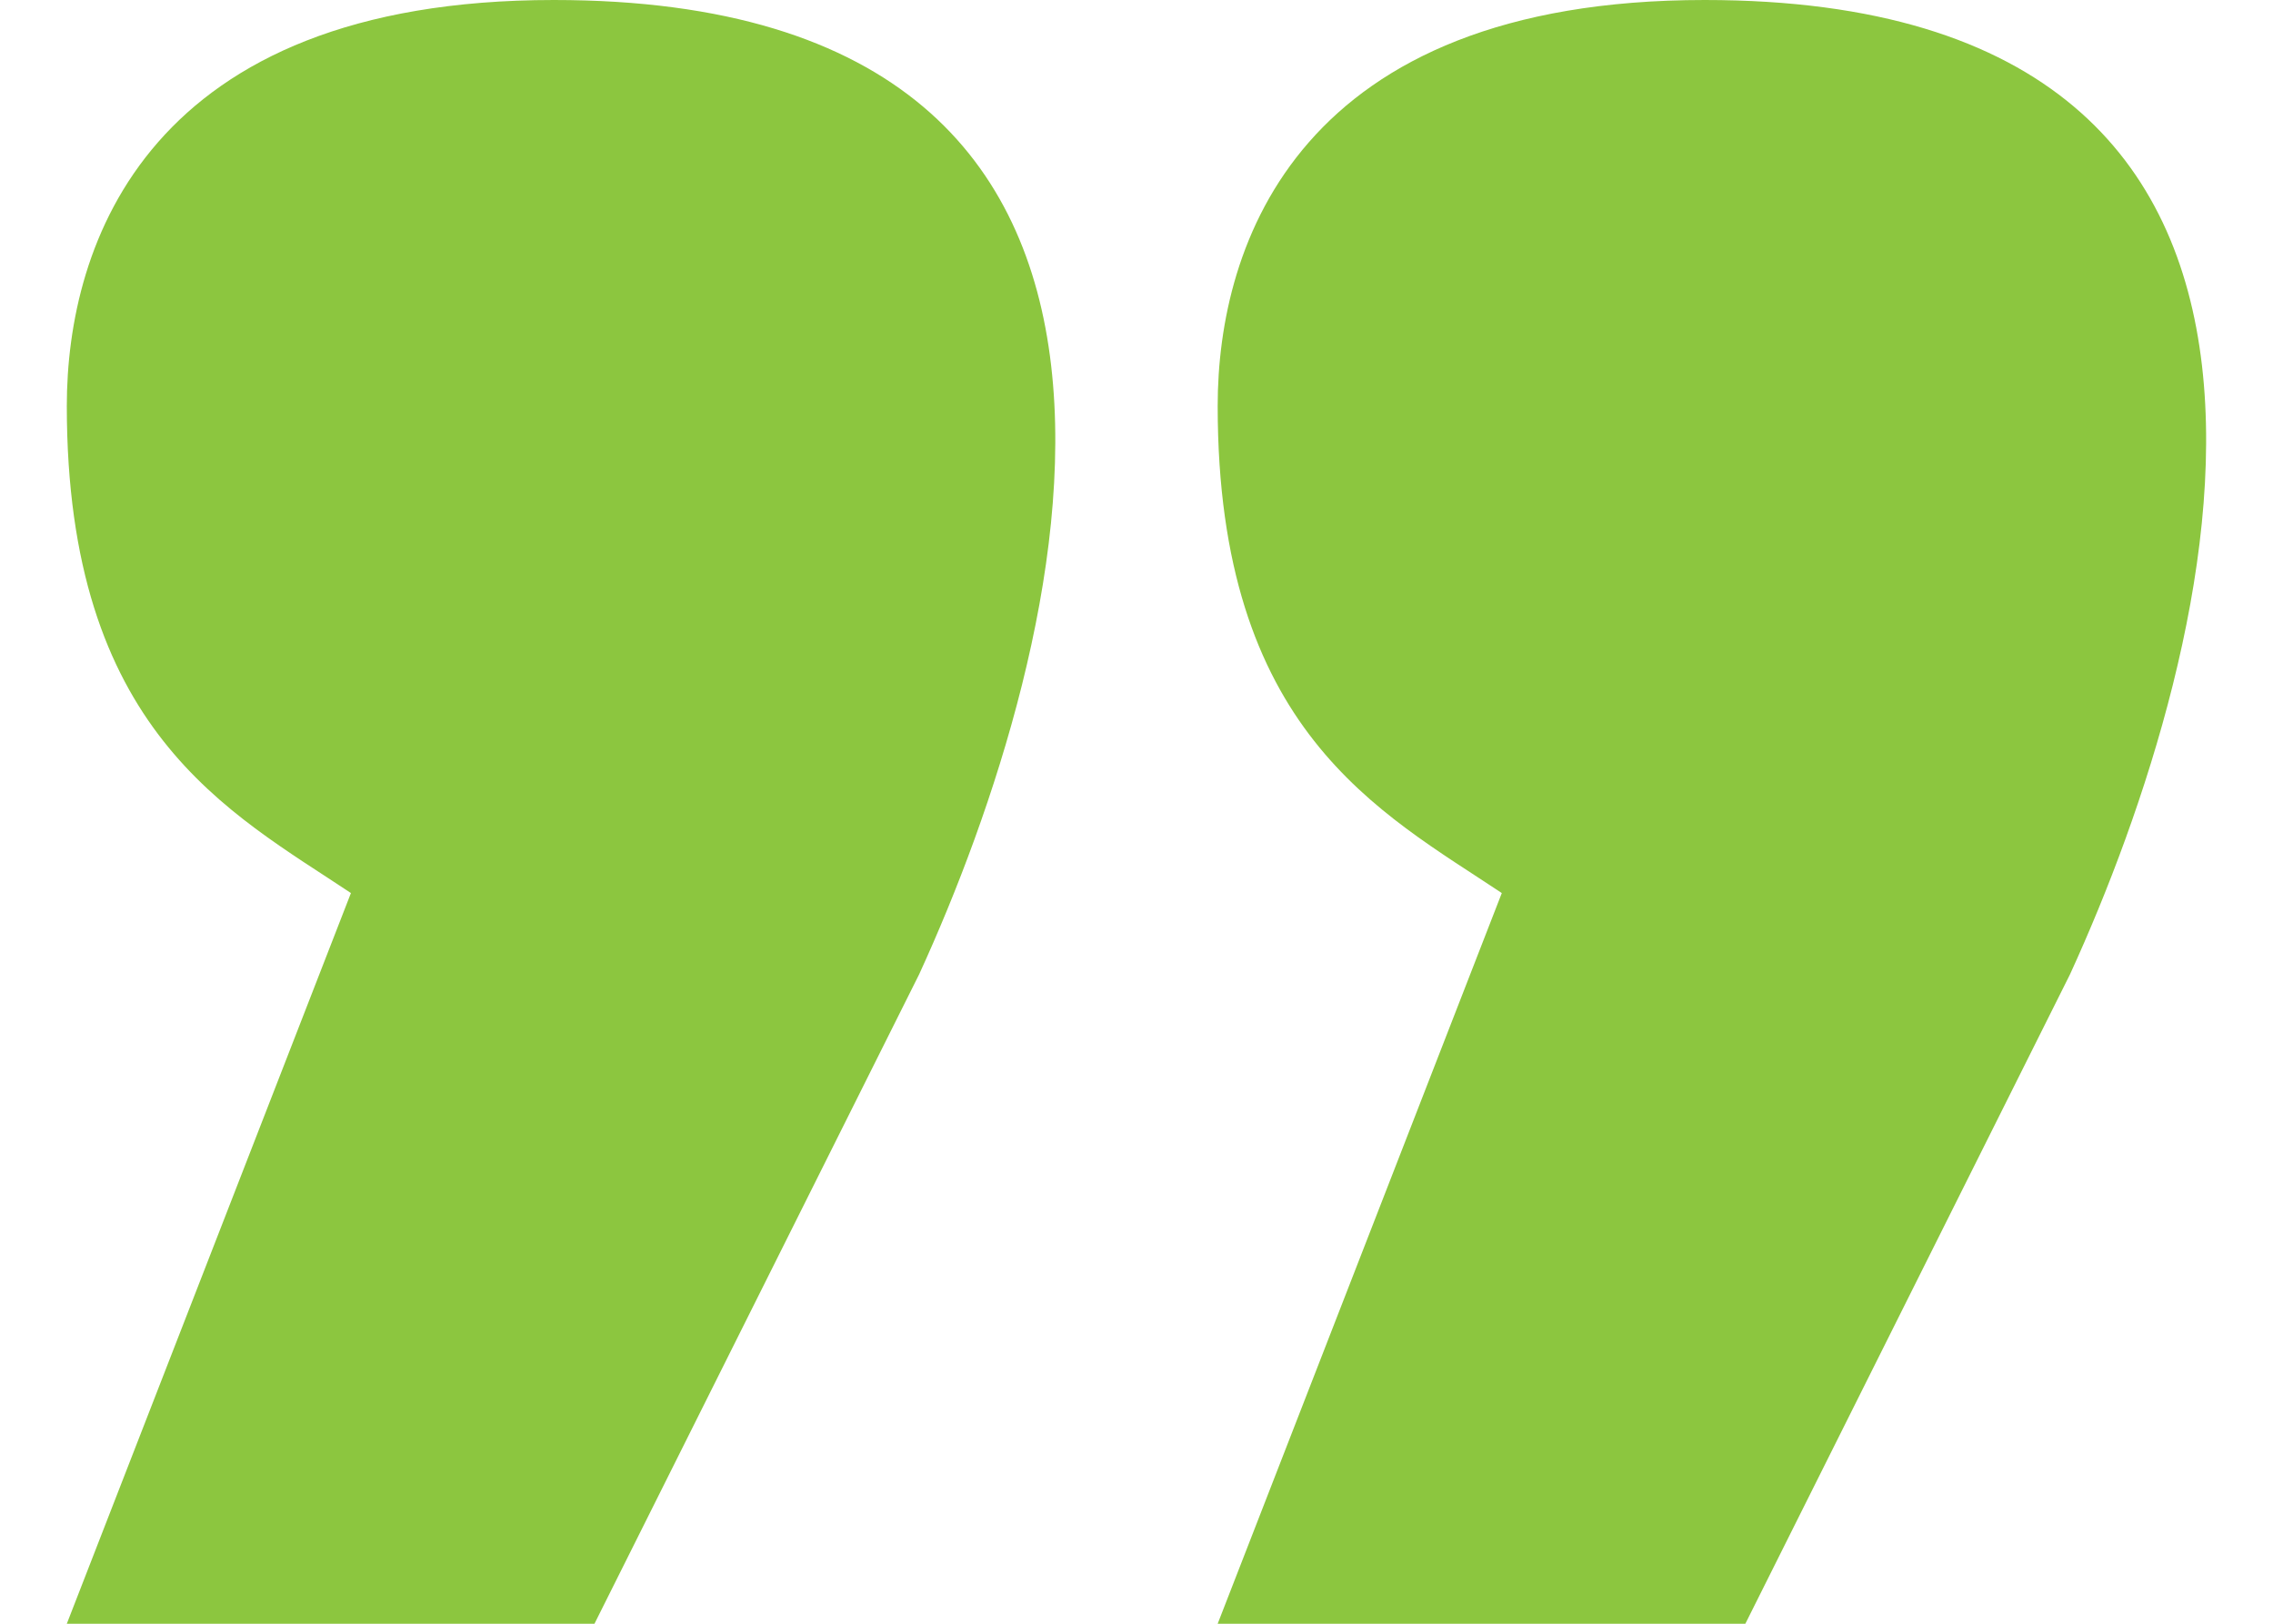
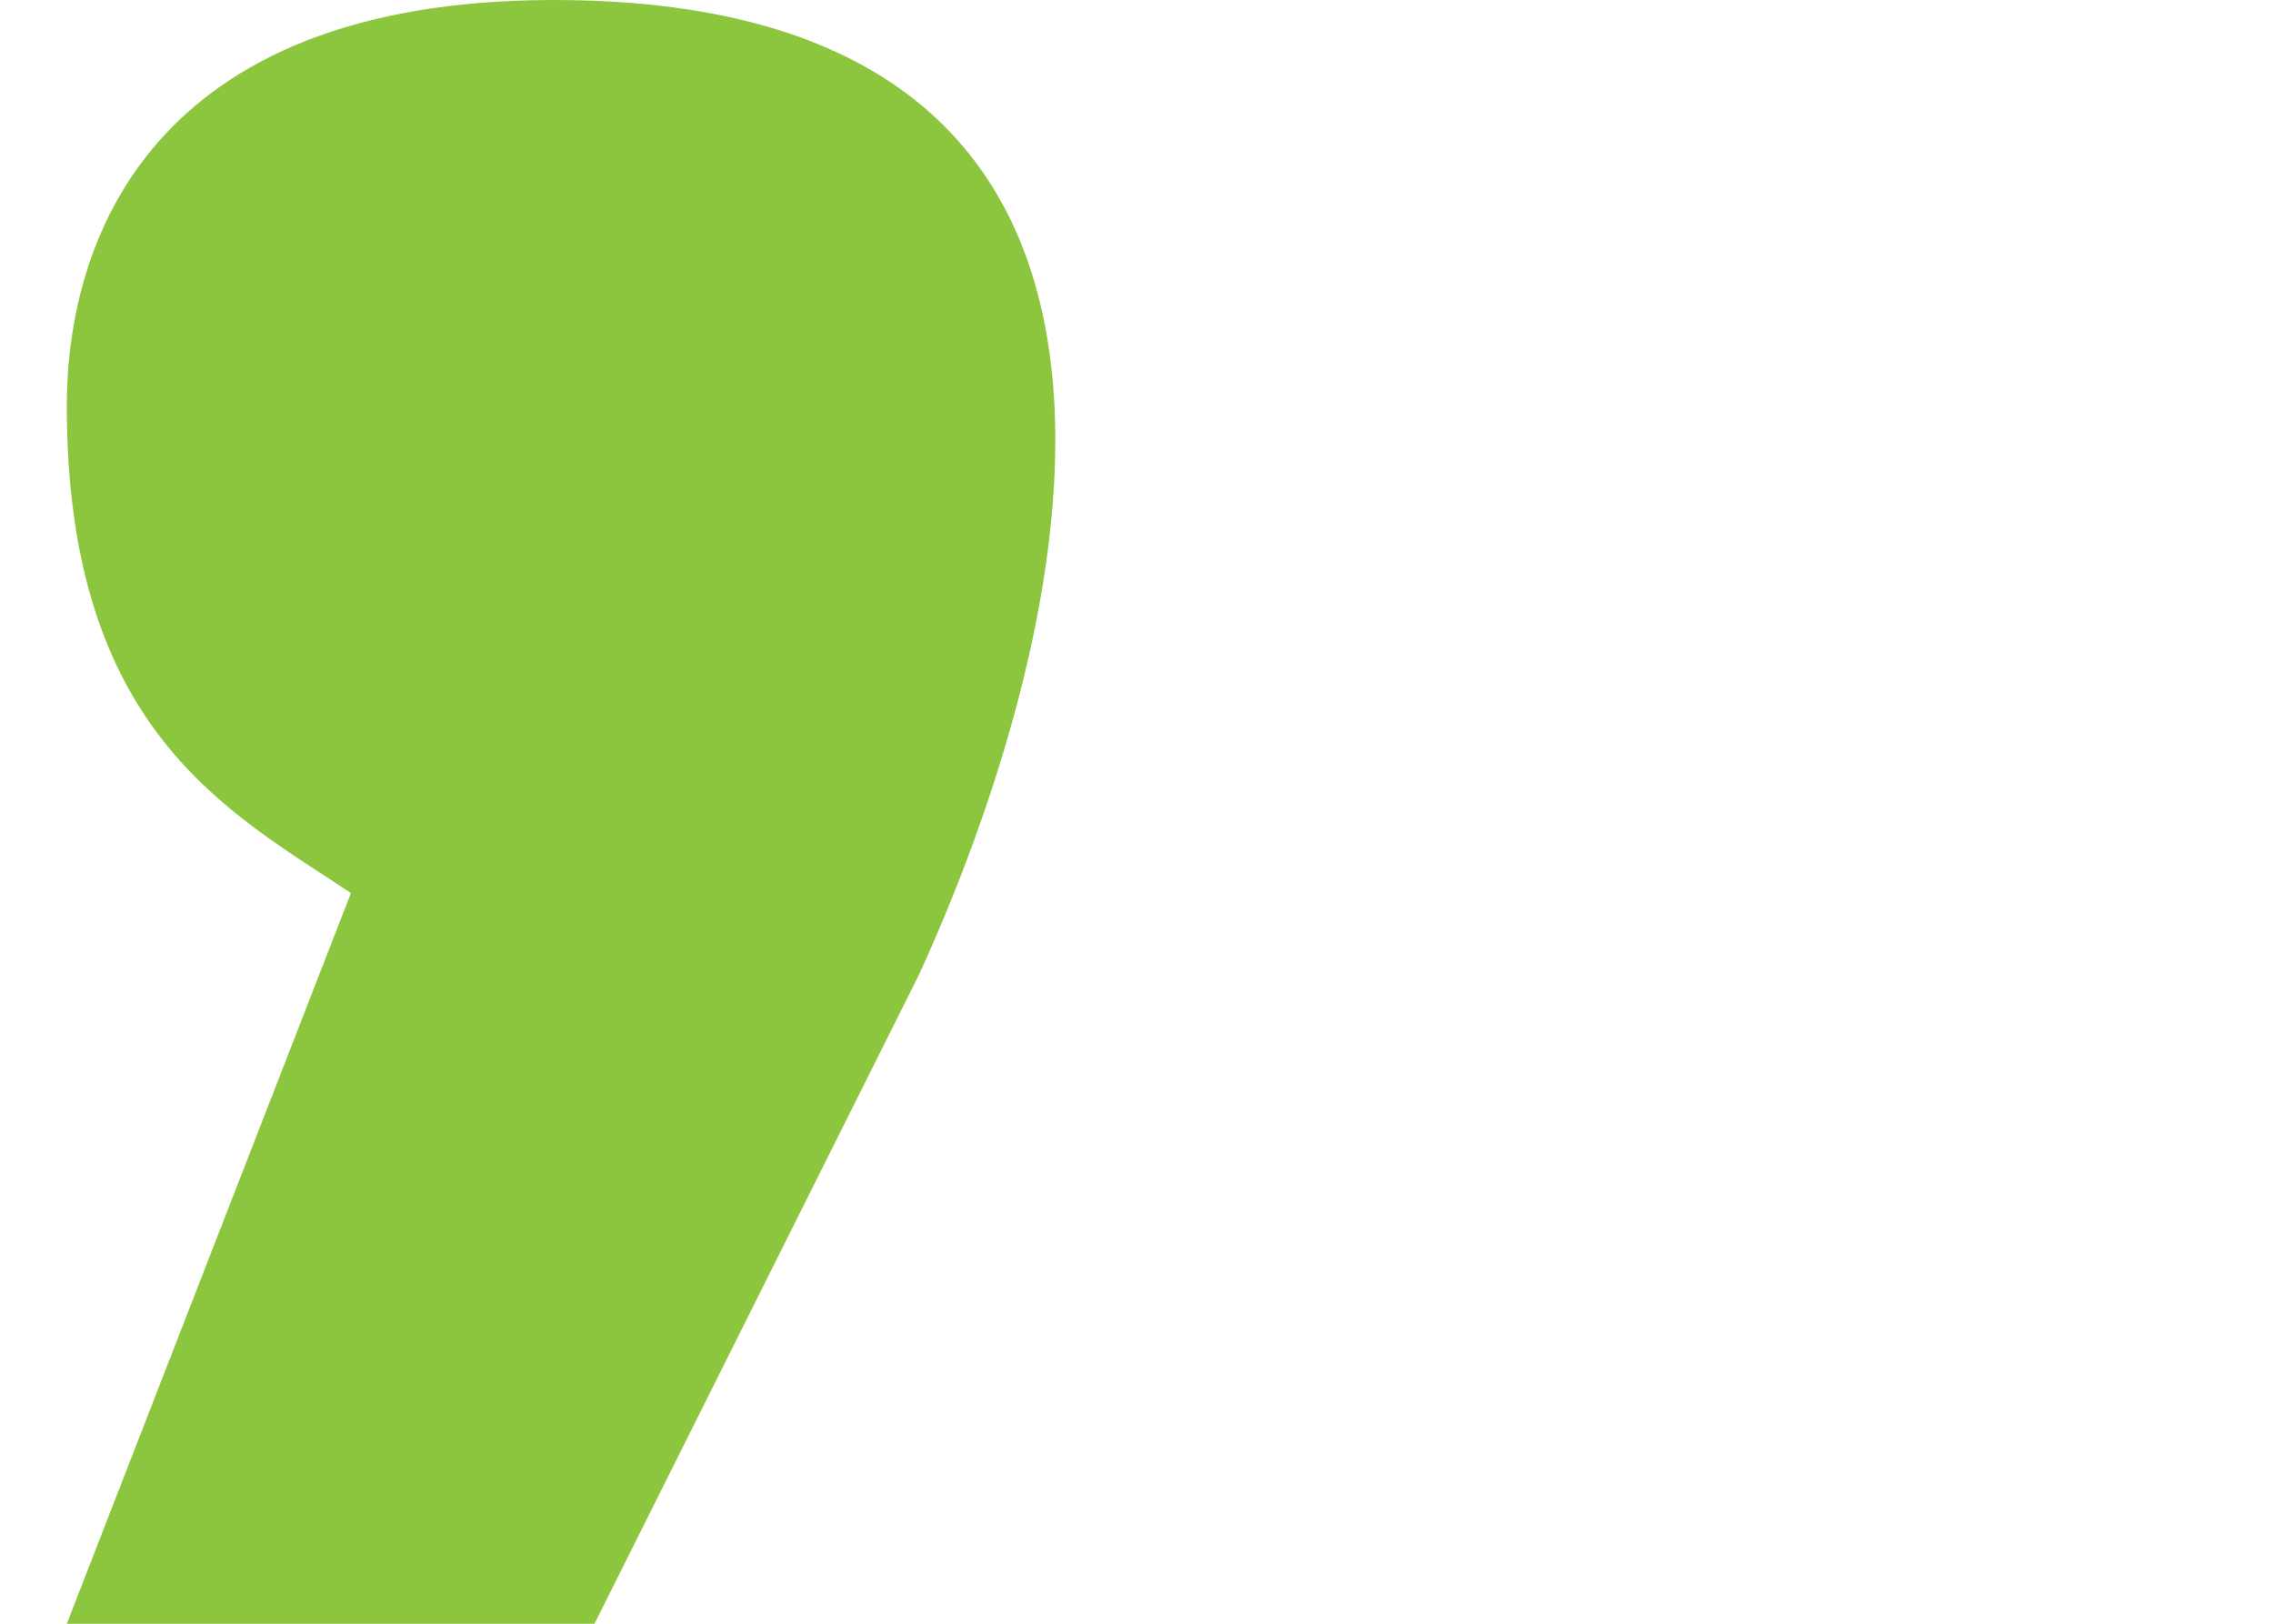
<svg xmlns="http://www.w3.org/2000/svg" width="28" height="20" viewBox="0 0 28 20" fill="none">
  <path d="M7.323 20H0.823L4.323 11C2.823 10 0.823 9 0.823 5C0.823 3 1.823 0 6.823 0C15.323 0 13.157 8 11.323 12L7.323 20Z" fill="#8CC63F" />
-   <path d="M21.5 20H15L18.5 11C17 10 15 9 15 5C15 3 16 0 21 0C29.5 0 27.333 8 25.5 12L21.5 20Z" fill="#8CC63F" />
</svg>